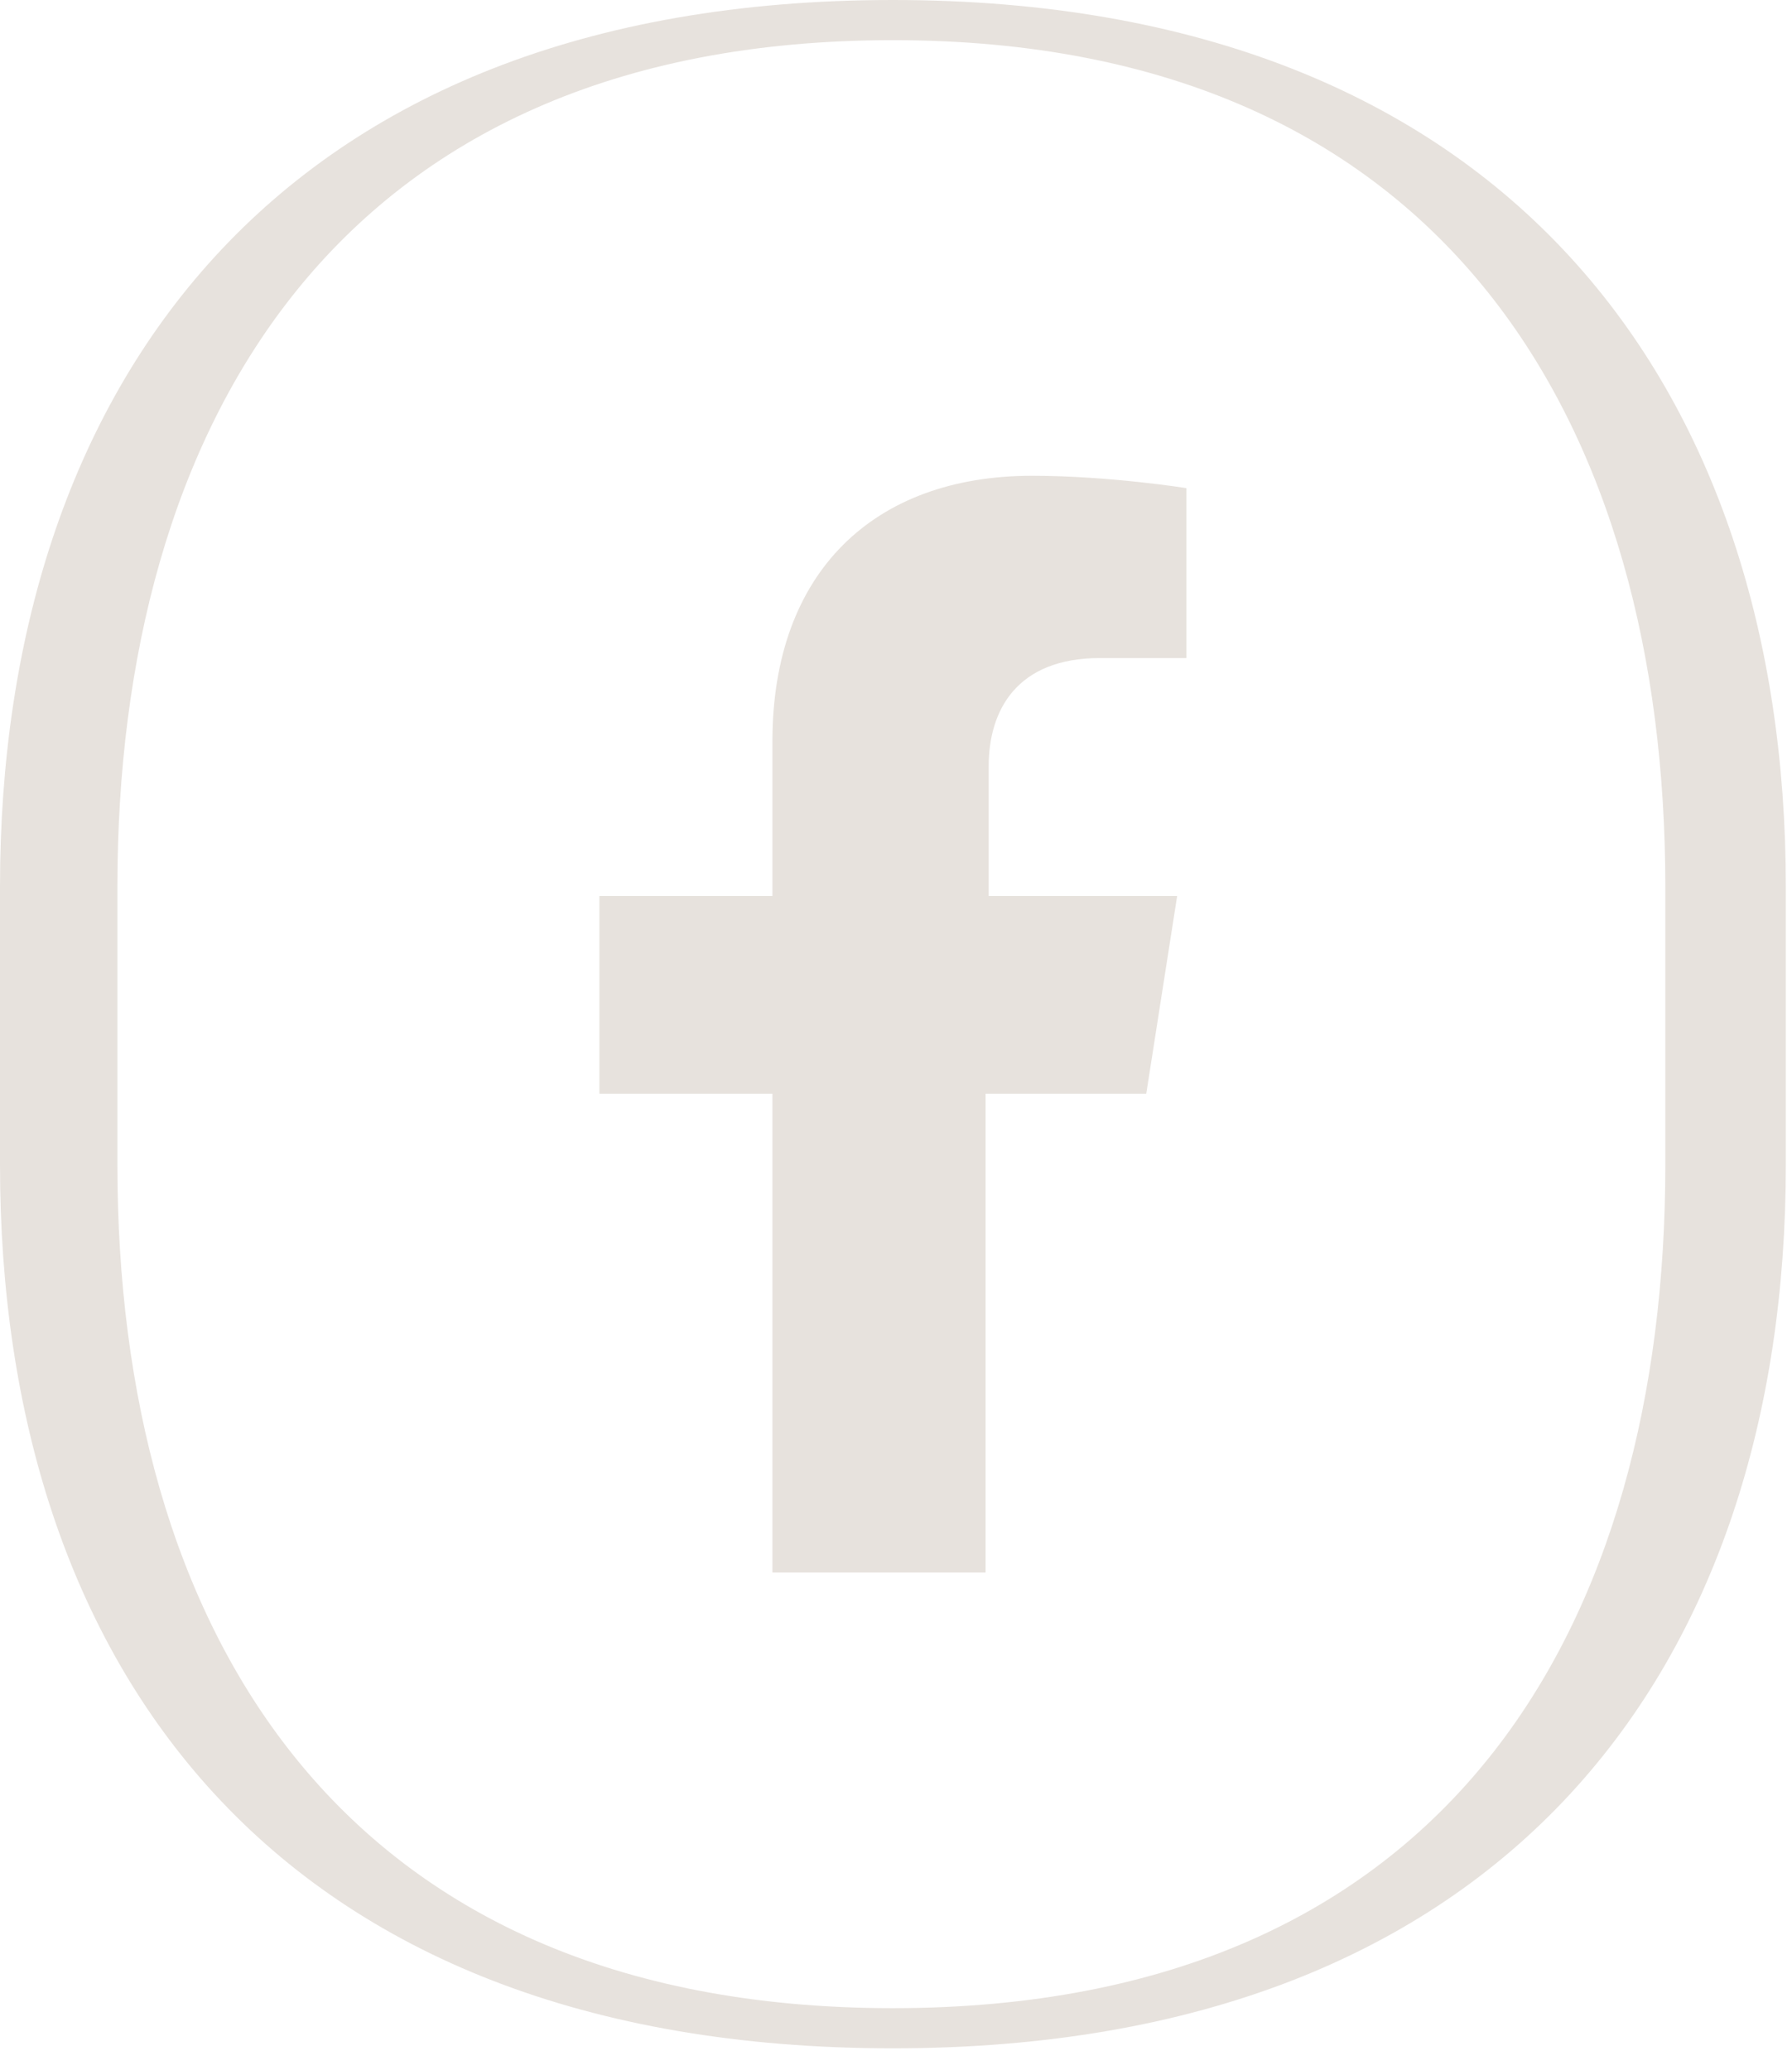
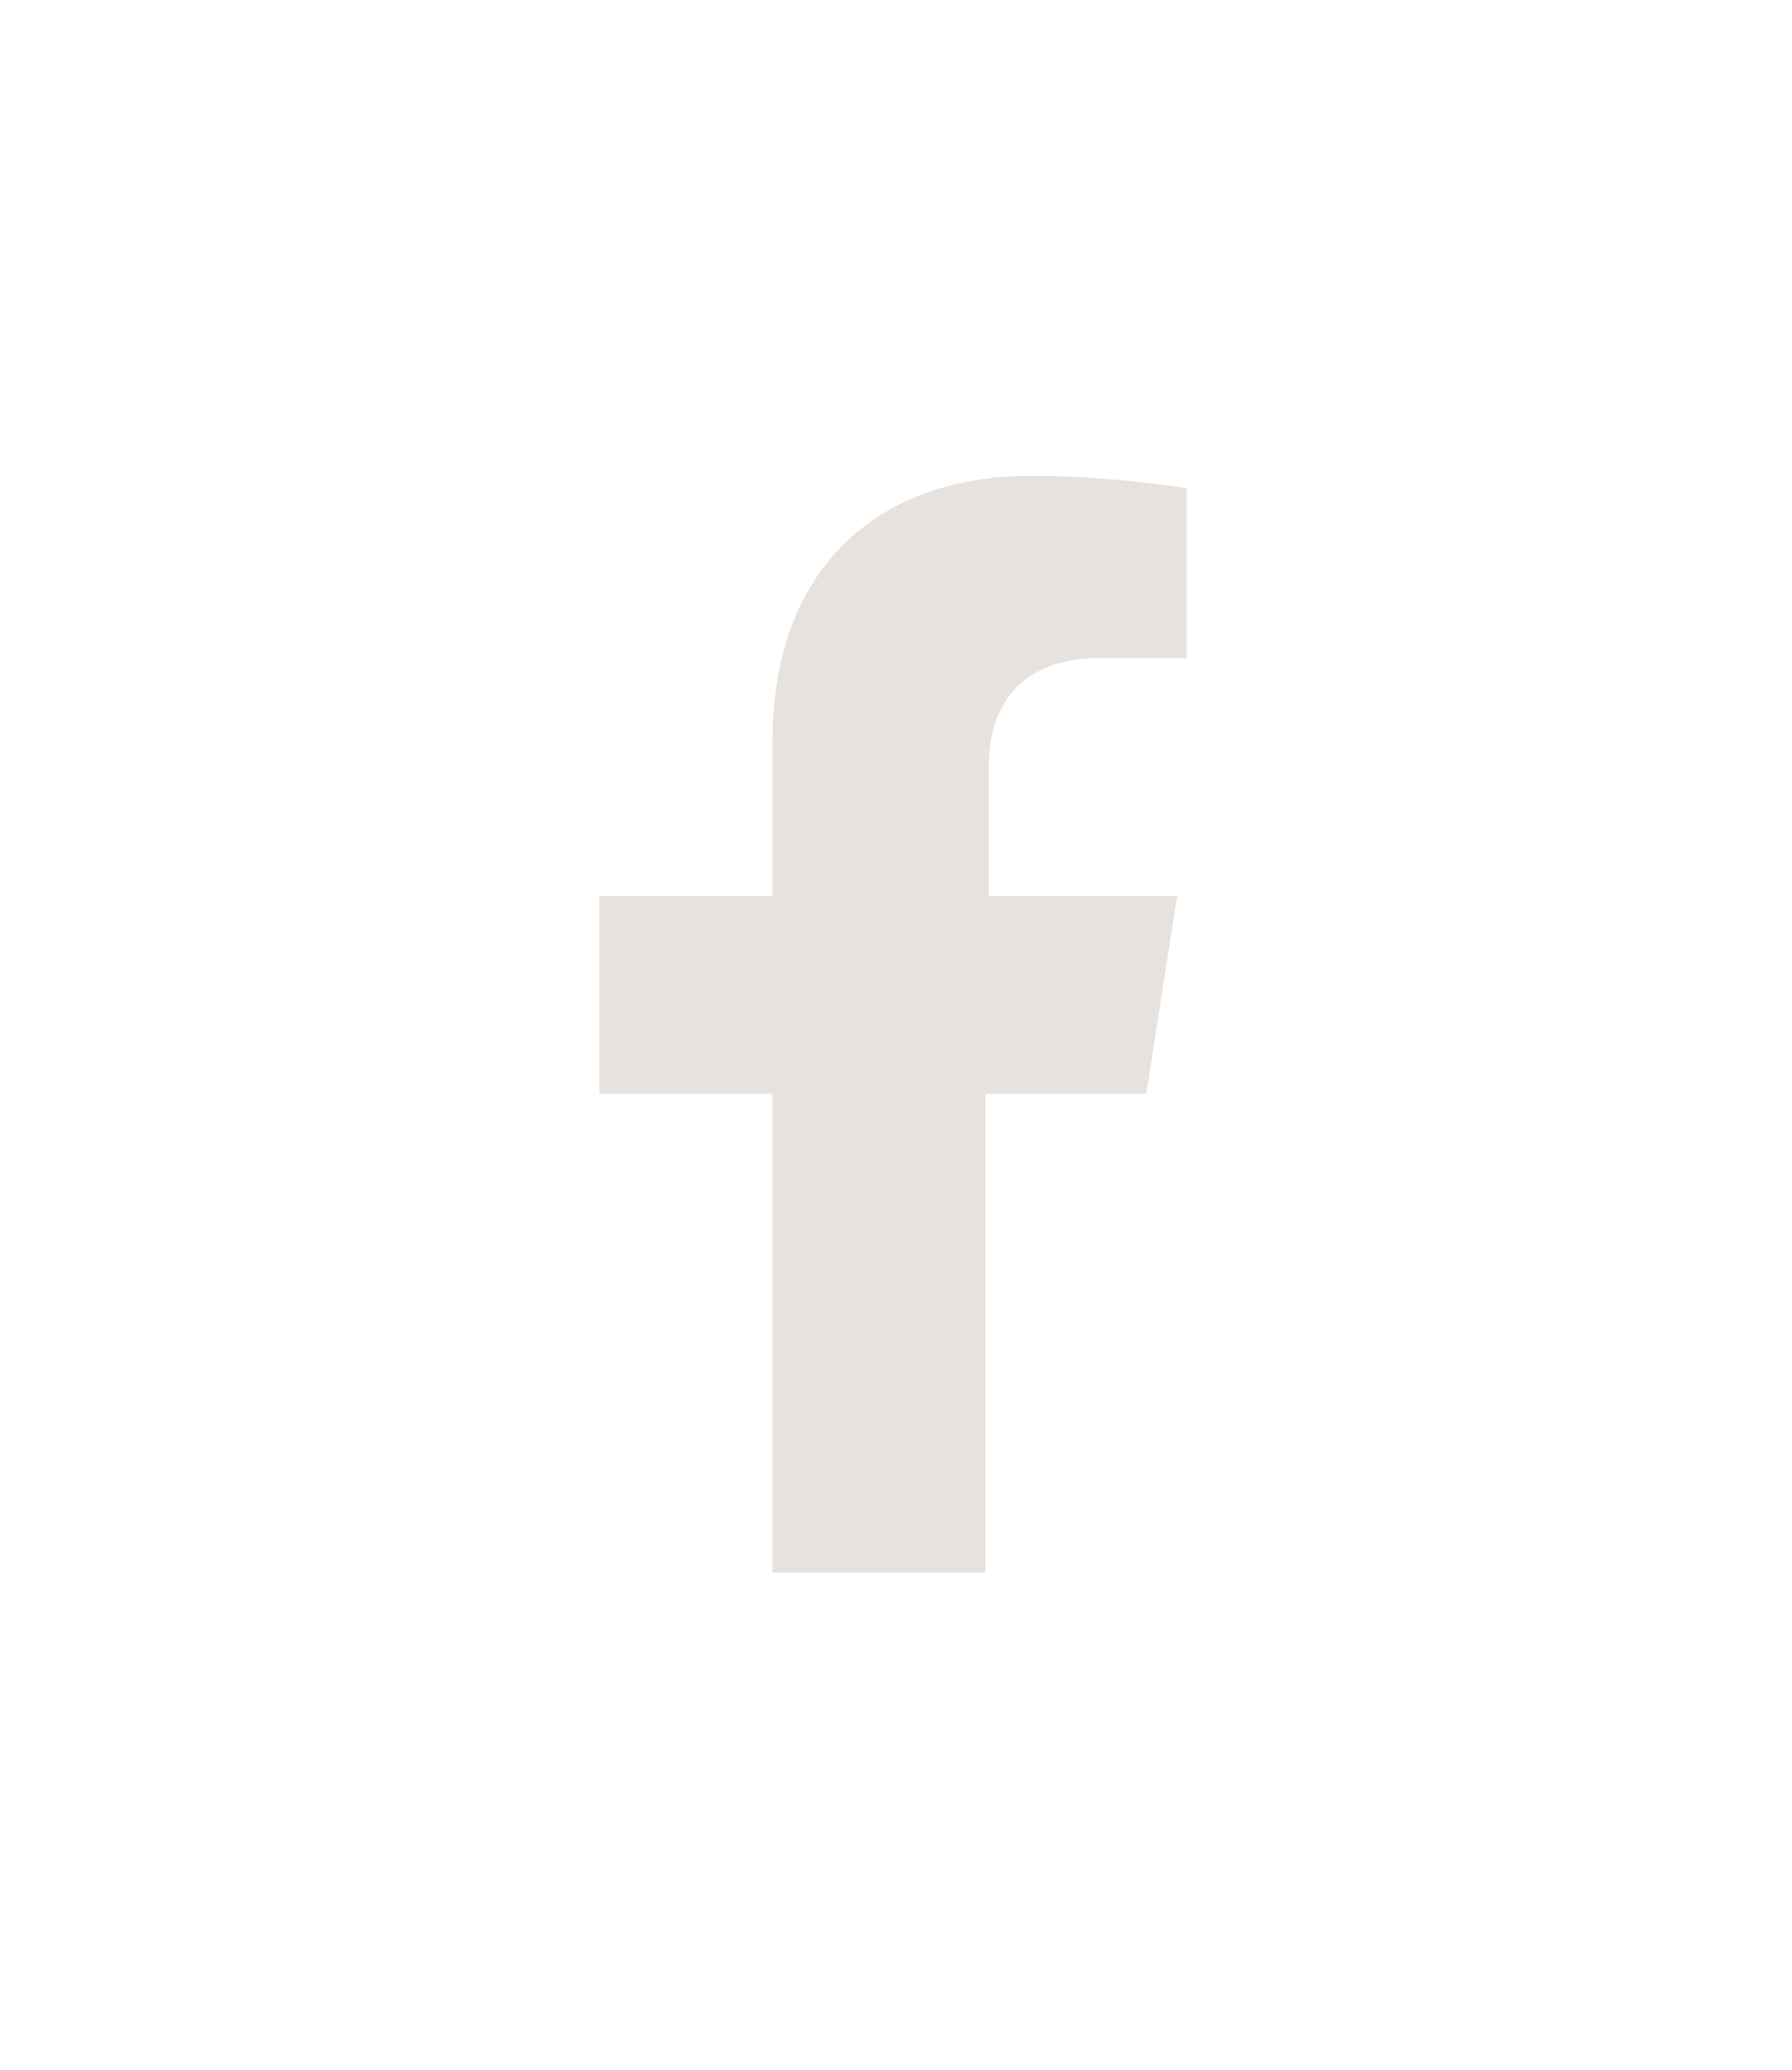
<svg xmlns="http://www.w3.org/2000/svg" width="58" height="67" viewBox="0 0 58 67" fill="none">
  <g clip-path="url(#clip0_3_400)">
-     <path d="M28.9 66.3C8.9 66.3 0 53.9 0 37.7V28.7C0 12.6 8.9 0 28.9 0C48.8 0 57.8 12.6 57.8 28.7V37.7C57.8 53.9 48.8 66.3 28.9 66.3ZM28.9 1.3C10.8 1.3 3.8 13.9 3.8 28.7V37.7C3.8 52.5 10.8 65 28.9 65C47 65 53.9 52.5 53.9 37.7V28.7C53.9 13.9 46.9 1.3 28.9 1.3Z" fill="#E7E2DD" />
    <path d="M37.1 35.4L38.1 29H32V24.8C32 23 32.9 21.3 35.6 21.3H38.4V15.8C38.4 15.8 35.9 15.4 33.4 15.4C28.3 15.4 25 18.5 25 24V29H19.4V35.4H25V50.9H31.9V35.4H37.1Z" fill="#E7E2DD" />
  </g>
  <defs>
    <clipPath id="clip0_3_400">
      <rect width="57.8" height="66.3" fill="white" />
    </clipPath>
  </defs>
</svg>